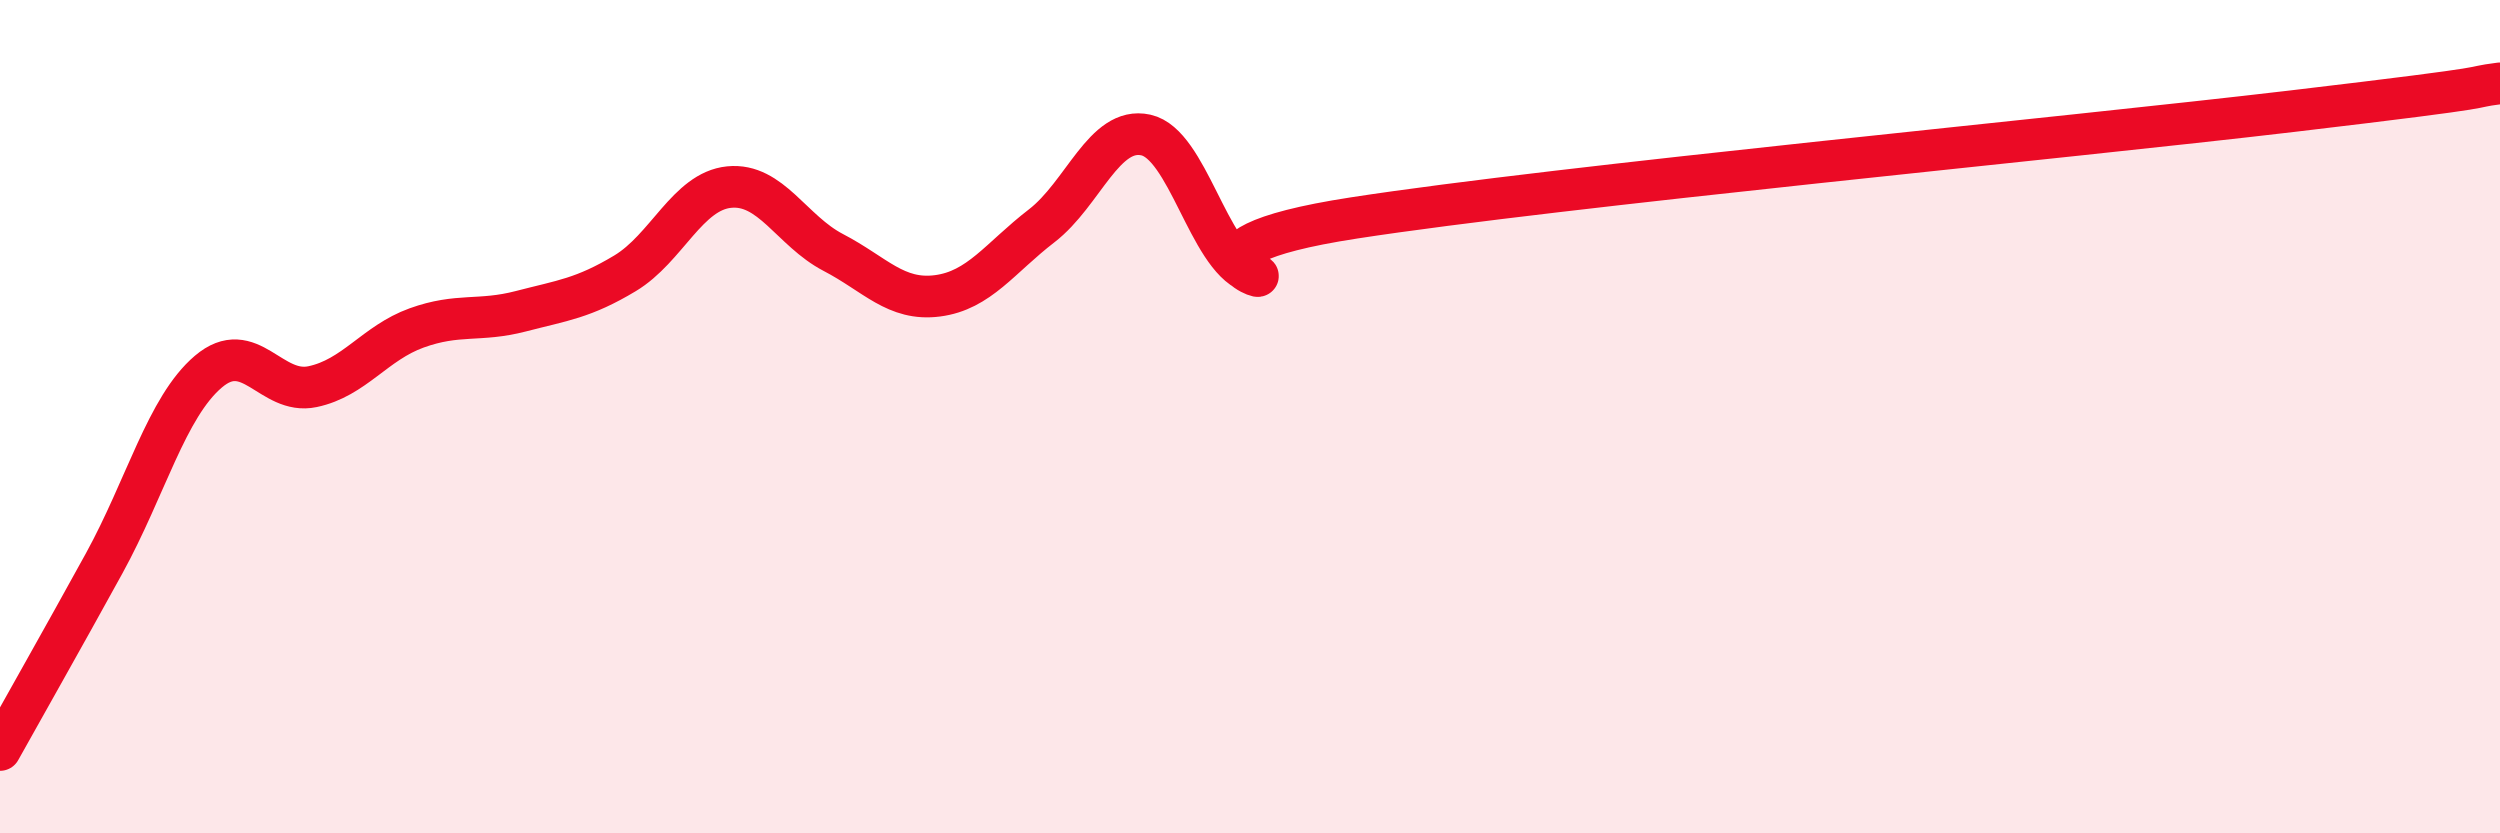
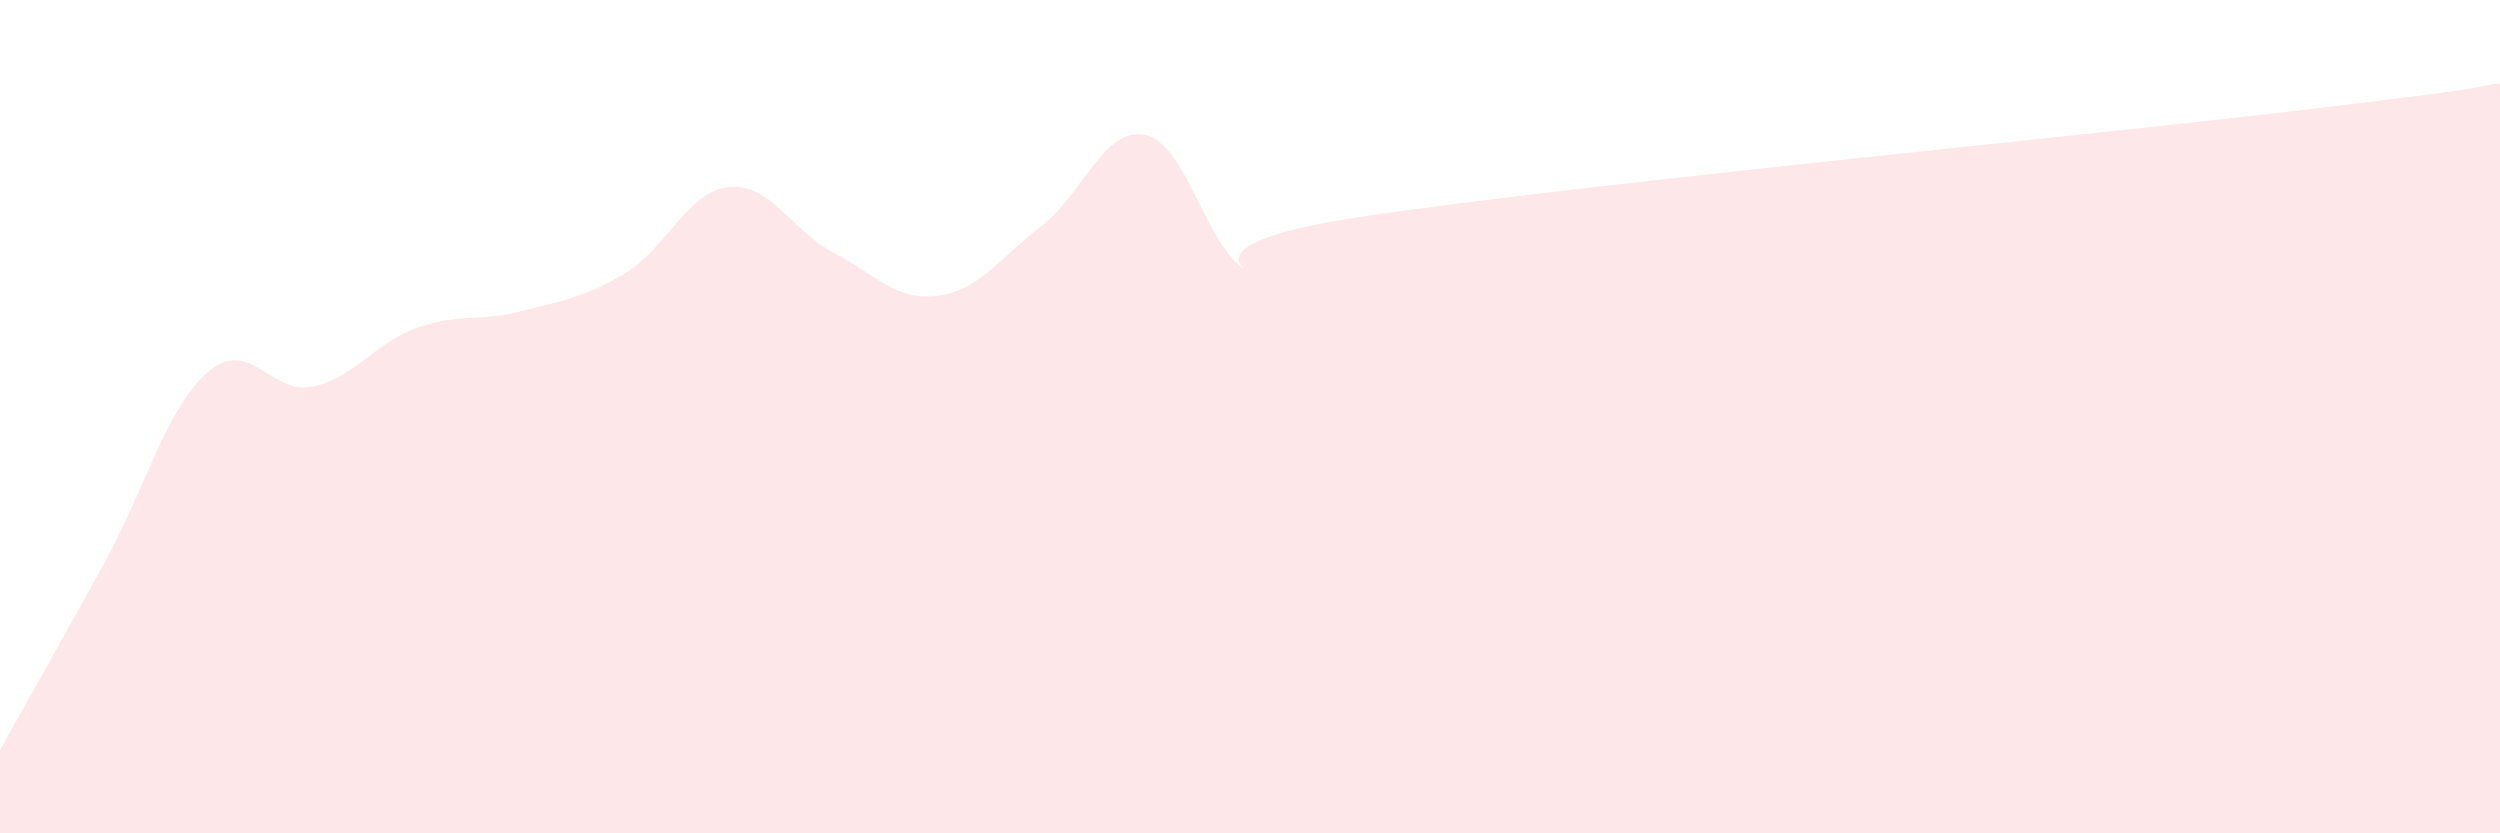
<svg xmlns="http://www.w3.org/2000/svg" width="60" height="20" viewBox="0 0 60 20">
  <path d="M 0,18 C 0.5,17.1 1.5,15.34 2.5,13.52 C 3.5,11.7 4,9.77 5,8.92 C 6,8.07 6.5,9.49 7.5,9.28 C 8.5,9.07 9,8.23 10,7.87 C 11,7.51 11.5,7.73 12.5,7.47 C 13.5,7.21 14,7.16 15,6.56 C 16,5.96 16.5,4.59 17.5,4.49 C 18.5,4.39 19,5.54 20,6.06 C 21,6.58 21.5,7.23 22.5,7.1 C 23.5,6.97 24,6.19 25,5.42 C 26,4.65 26.5,3.02 27.5,3.24 C 28.5,3.46 29,6.13 30,6.53 C 31,6.93 27.5,6 32.5,5.23 C 37.5,4.46 49.5,3.32 55,2.67 C 60.5,2.02 59,2.13 60,2L60 20L0 20Z" fill="#EB0A25" opacity="0.1" stroke-linecap="round" stroke-linejoin="round" />
-   <path d="M 0,18 C 0.5,17.1 1.5,15.34 2.5,13.52 C 3.5,11.7 4,9.77 5,8.92 C 6,8.07 6.5,9.49 7.5,9.28 C 8.5,9.07 9,8.23 10,7.87 C 11,7.51 11.5,7.73 12.5,7.47 C 13.5,7.21 14,7.16 15,6.56 C 16,5.96 16.5,4.59 17.5,4.49 C 18.5,4.39 19,5.54 20,6.06 C 21,6.58 21.5,7.23 22.5,7.1 C 23.5,6.97 24,6.19 25,5.42 C 26,4.65 26.5,3.02 27.5,3.24 C 28.5,3.46 29,6.13 30,6.53 C 31,6.93 27.5,6 32.5,5.23 C 37.5,4.46 49.5,3.32 55,2.67 C 60.5,2.02 59,2.13 60,2" stroke="#EB0A25" stroke-width="1" fill="none" stroke-linecap="round" stroke-linejoin="round" />
</svg>